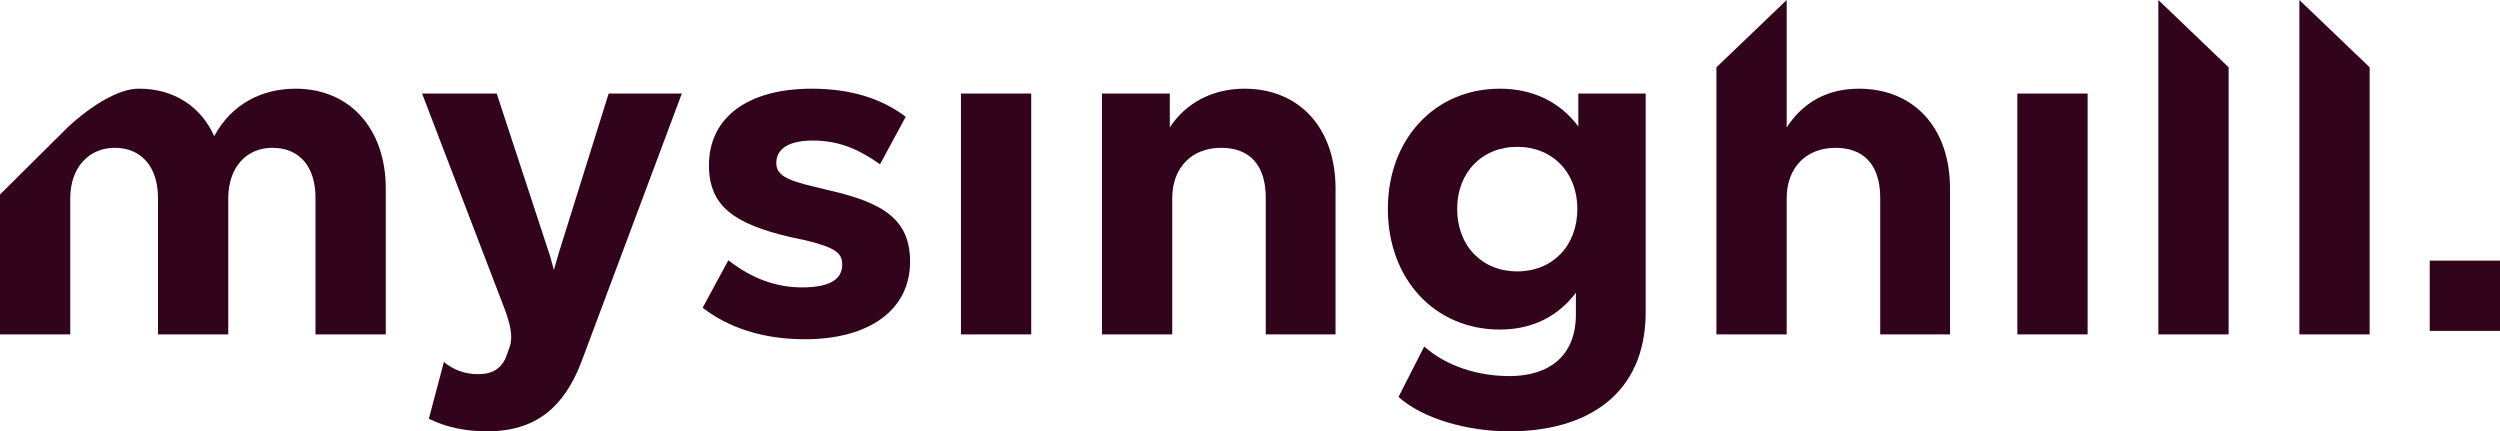
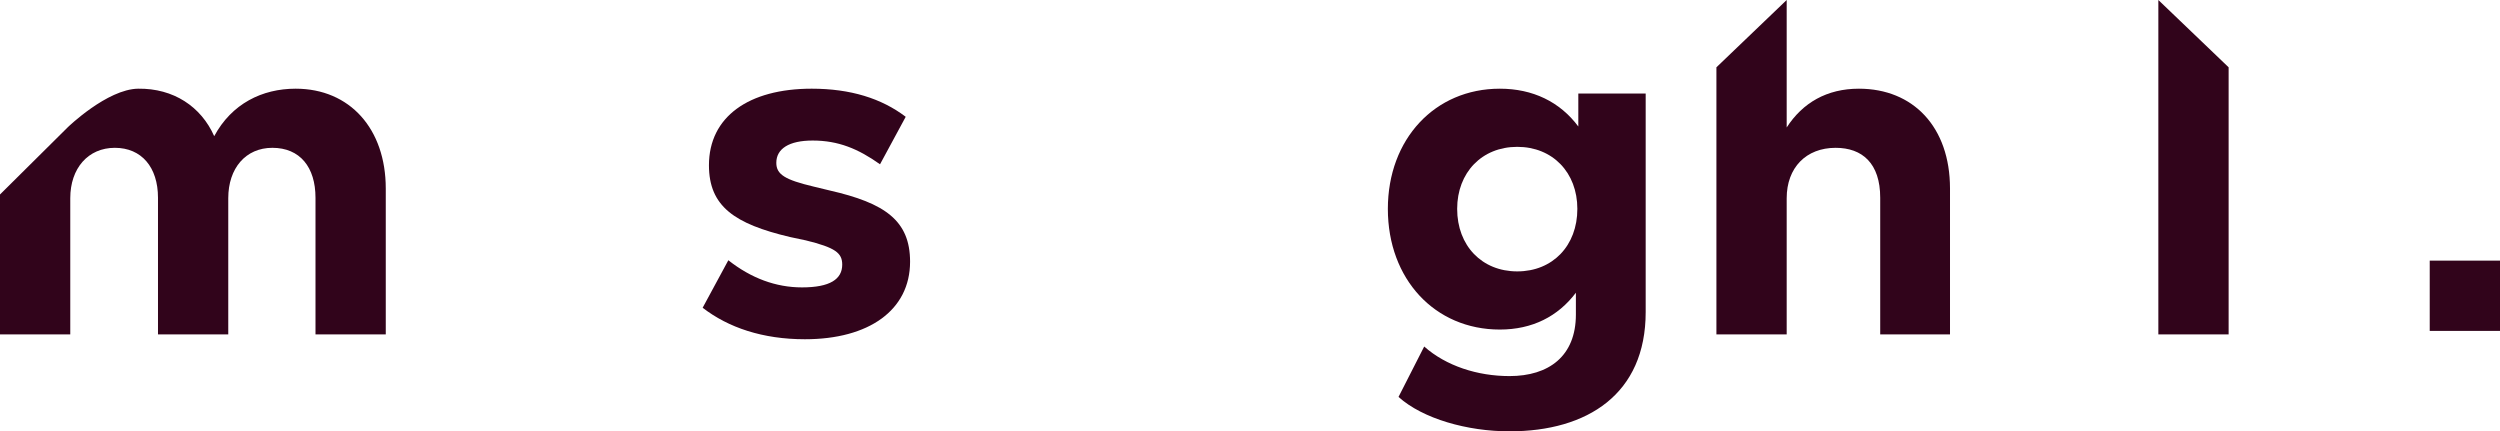
<svg xmlns="http://www.w3.org/2000/svg" id="a" width="231.842mm" height="40mm" viewBox="0 0 657.191 113.386">
  <path d="M101.41,49.558v38.348h-18.473v-35.927c0-8.027-4.077-13.122-11.338-13.122-7.007,0-11.594,5.35-11.594,13.249v35.8h-18.473v-35.927c0-8.027-4.332-13.122-11.339-13.122s-11.721,5.35-11.721,13.249v35.8H0v-36.779l17.836-17.693s10.319-9.993,18.473-10.121c9.3-.127,16.562,4.714,20.001,12.485,4.586-8.535,12.613-12.485,21.403-12.485,14.269,0,23.696,10.574,23.696,26.245Z" fill="#31041b" />
-   <path d="M112.737,110.074l3.95-14.906c2.548,2.037,5.351,3.184,9.045,3.184,3.695,0,6.37-1.401,7.644-5.479l.765-2.165c.637-2.549,0-5.605-1.656-9.937l-21.53-56.184h19.619l13.632,41.532c.637,1.783.892,3.186,1.401,4.841l1.401-4.841,12.995-41.532h19.237l-26.372,70.452c-4.586,12.103-12.102,18.346-24.842,18.346-5.479,0-10.702-1.019-15.289-3.312Z" fill="#31041b" />
  <path d="M184.712,80.898l6.752-12.485c5.988,4.715,12.485,7.136,19.364,7.136,7.389,0,10.574-2.167,10.574-5.989,0-3.058-1.784-4.459-9.555-6.37l-4.205-.892c-14.523-3.44-21.275-8.027-21.275-18.856,0-12.739,10.446-20.129,27.008-20.129,10.192,0,18.346,2.549,24.715,7.39l-6.752,12.484c-5.733-4.077-10.956-6.243-17.708-6.243-6.243,0-9.555,2.166-9.555,5.861,0,3.057,2.294,4.459,9.81,6.243l4.205,1.019c14.523,3.312,21.148,7.899,21.148,18.729,0,12.739-10.828,20.383-27.645,20.383-11.084,0-20.129-3.058-26.881-8.281Z" fill="#31041b" />
-   <path d="M252.609,87.906V24.588h18.473v63.318h-18.473Z" fill="#31041b" />
-   <path d="M289.678,87.906V24.588h17.836v8.918c4.204-6.497,11.338-10.192,19.619-10.192,14.523,0,23.951,10.447,23.951,26.245v38.348h-18.345v-35.927c0-8.408-4.077-13.122-11.721-13.122-7.771,0-12.867,5.223-12.867,13.249v35.8h-18.473Z" fill="#31041b" />
  <path d="M367.638,104.339l6.752-13.249c5.733,5.095,14.013,7.772,22.423,7.772,10.318,0,17.453-5.223,17.453-16.179v-5.733c-4.713,6.243-11.466,9.681-20.001,9.681-17.072,0-29.429-13.249-29.429-31.721,0-18.347,12.357-31.596,29.429-31.596,8.663,0,15.797,3.44,20.639,9.938v-8.663h17.708v57.457c0,21.53-15.288,31.341-35.798,31.341-11.085,0-22.805-3.312-29.175-9.047ZM414.648,54.91c0-9.557-6.497-16.308-15.797-16.308-9.299,0-15.797,6.751-15.797,16.308,0,9.681,6.497,16.433,15.797,16.433,9.301,0,15.797-6.752,15.797-16.433Z" fill="#31041b" />
  <path d="M451.205,87.906V17.693L469.678,0v33.506c4.204-6.497,10.572-10.192,18.982-10.192,14.268,0,23.951,10.065,23.951,26.245v38.348h-18.346v-35.927c0-9.045-4.713-13.122-11.72-13.122-7.772,0-12.867,5.223-12.867,13.249v35.8h-18.474Z" fill="#31041b" />
-   <path d="M530.311,87.906V24.588h18.474v63.318h-18.474Z" fill="#31041b" />
  <path d="M567.379,87.906V0l18.474,17.693v70.213h-18.474Z" fill="#31041b" />
-   <path d="M604.449,87.906V0l18.474,17.693v70.213h-18.474Z" fill="#31041b" />
  <rect x="638.717" y="68.512" width="18.474" height="18.474" fill="#31041b" />
</svg>